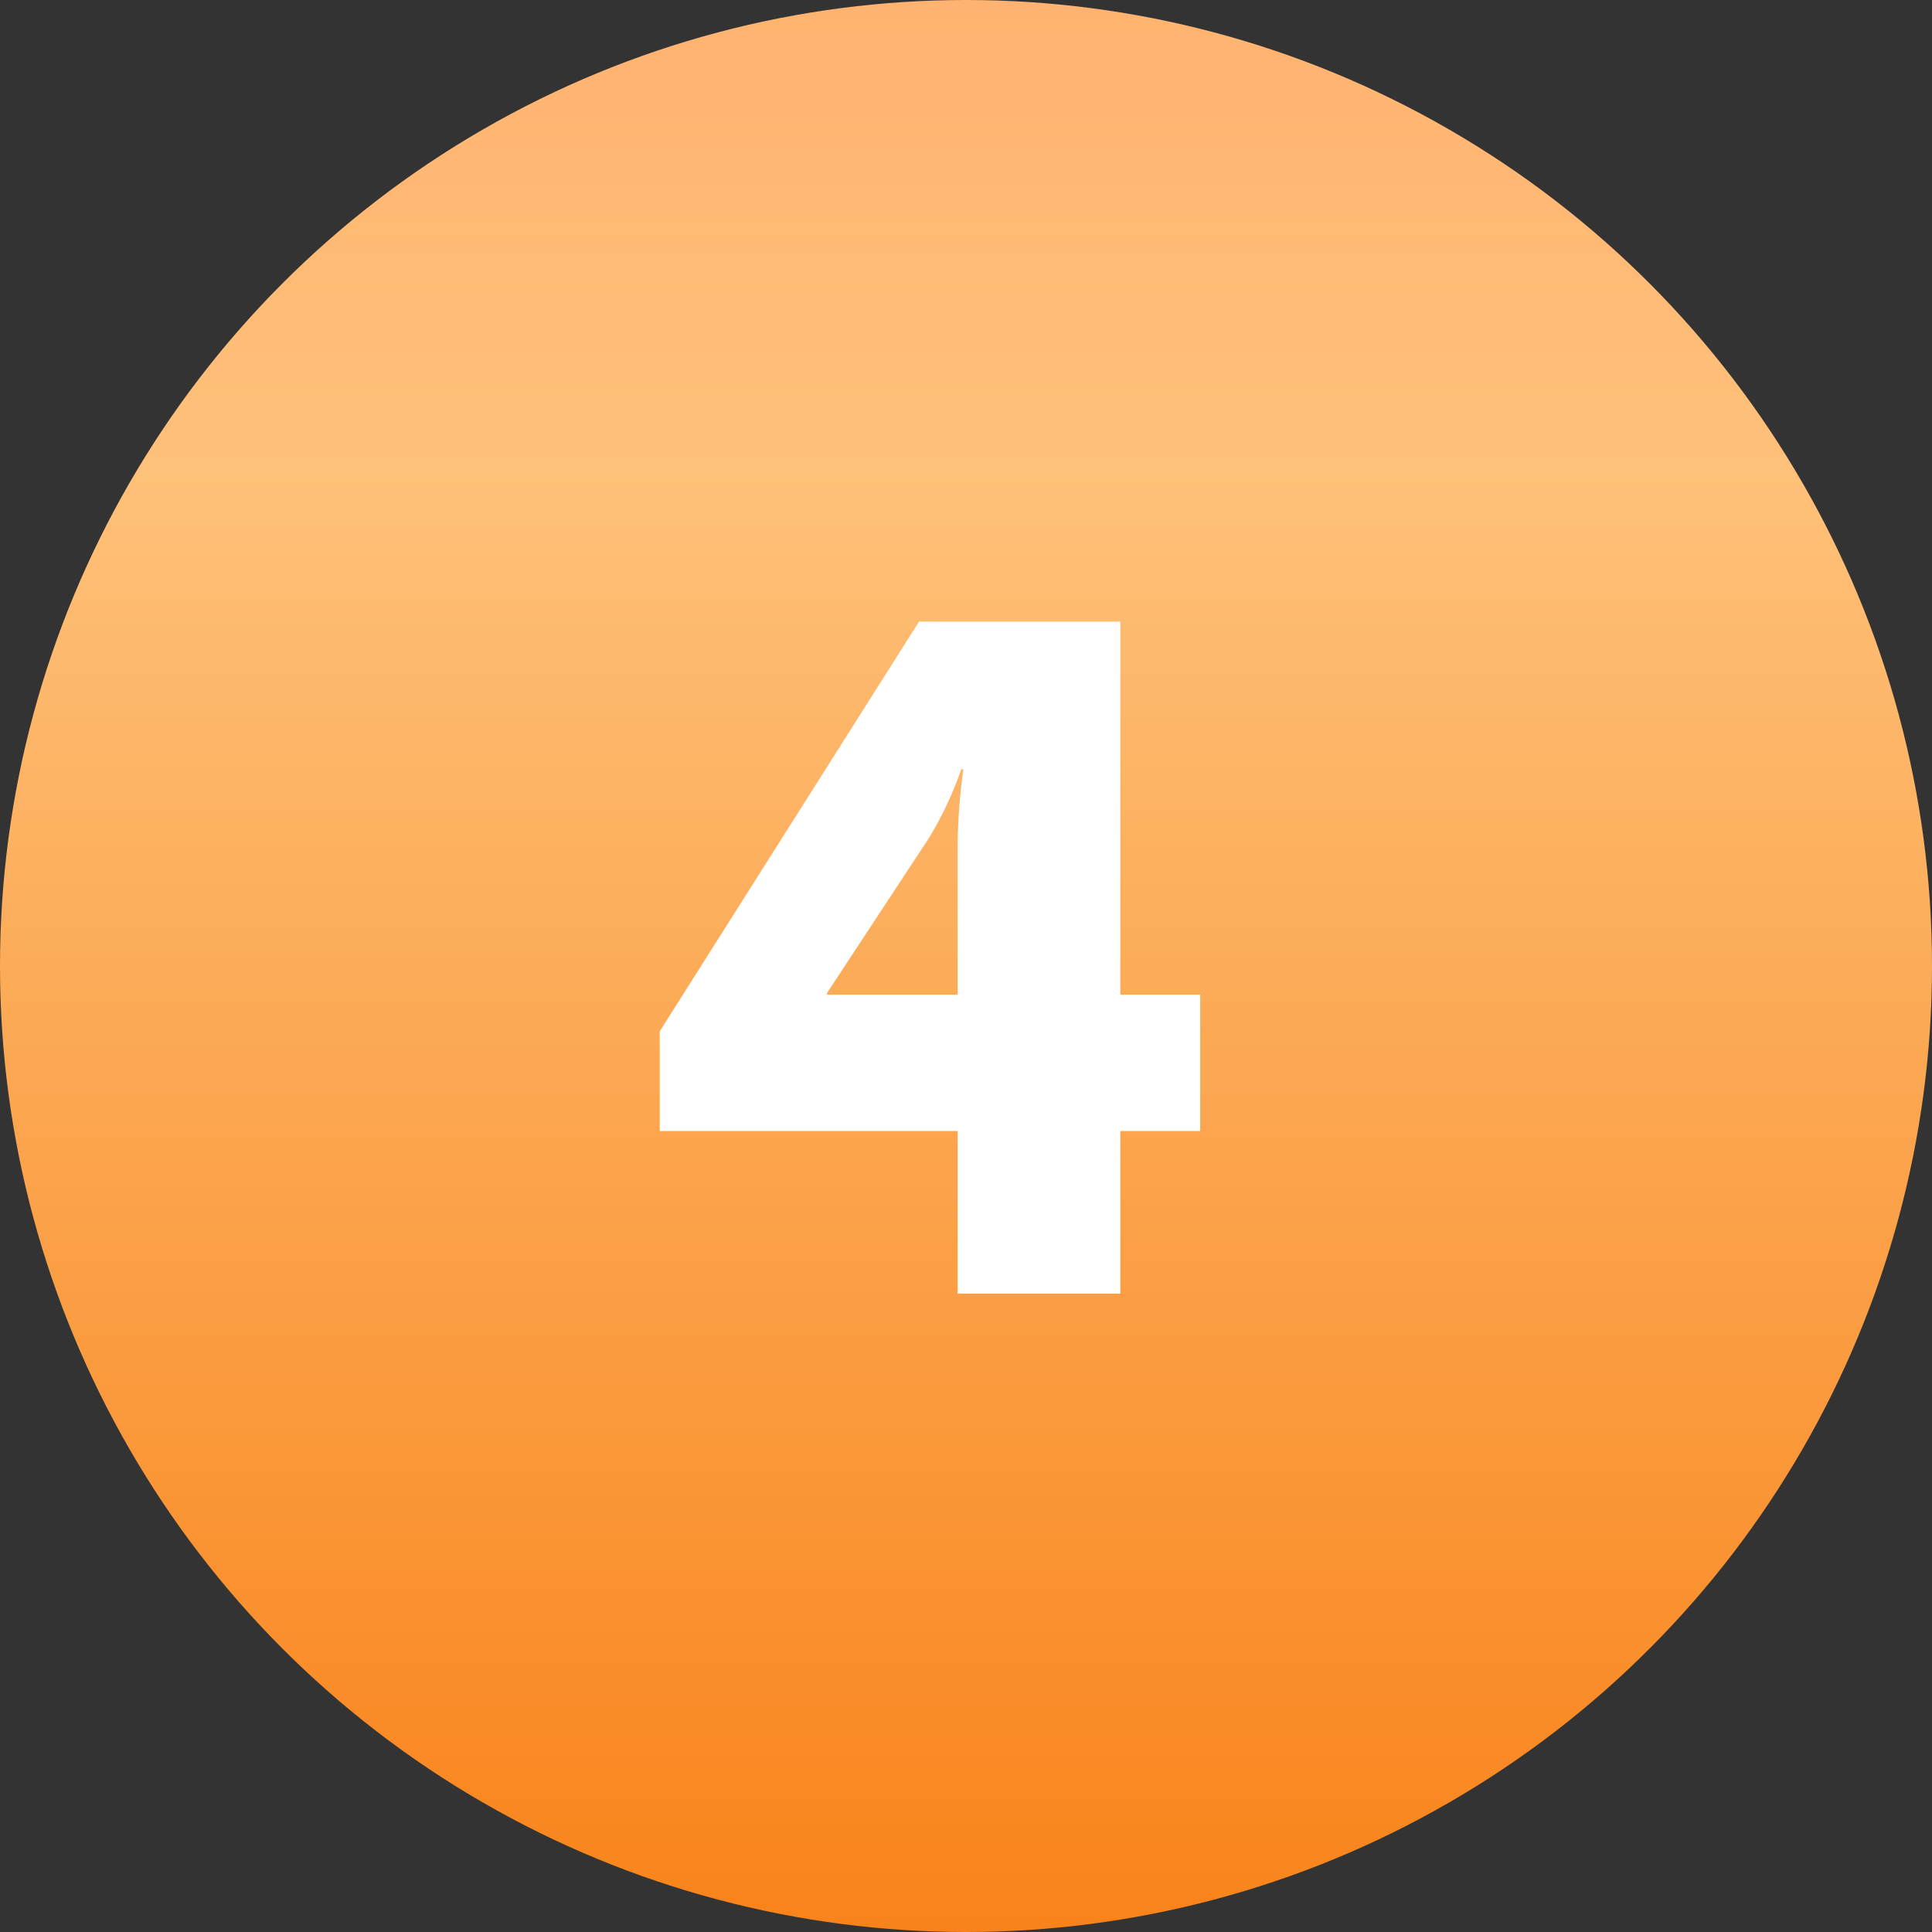
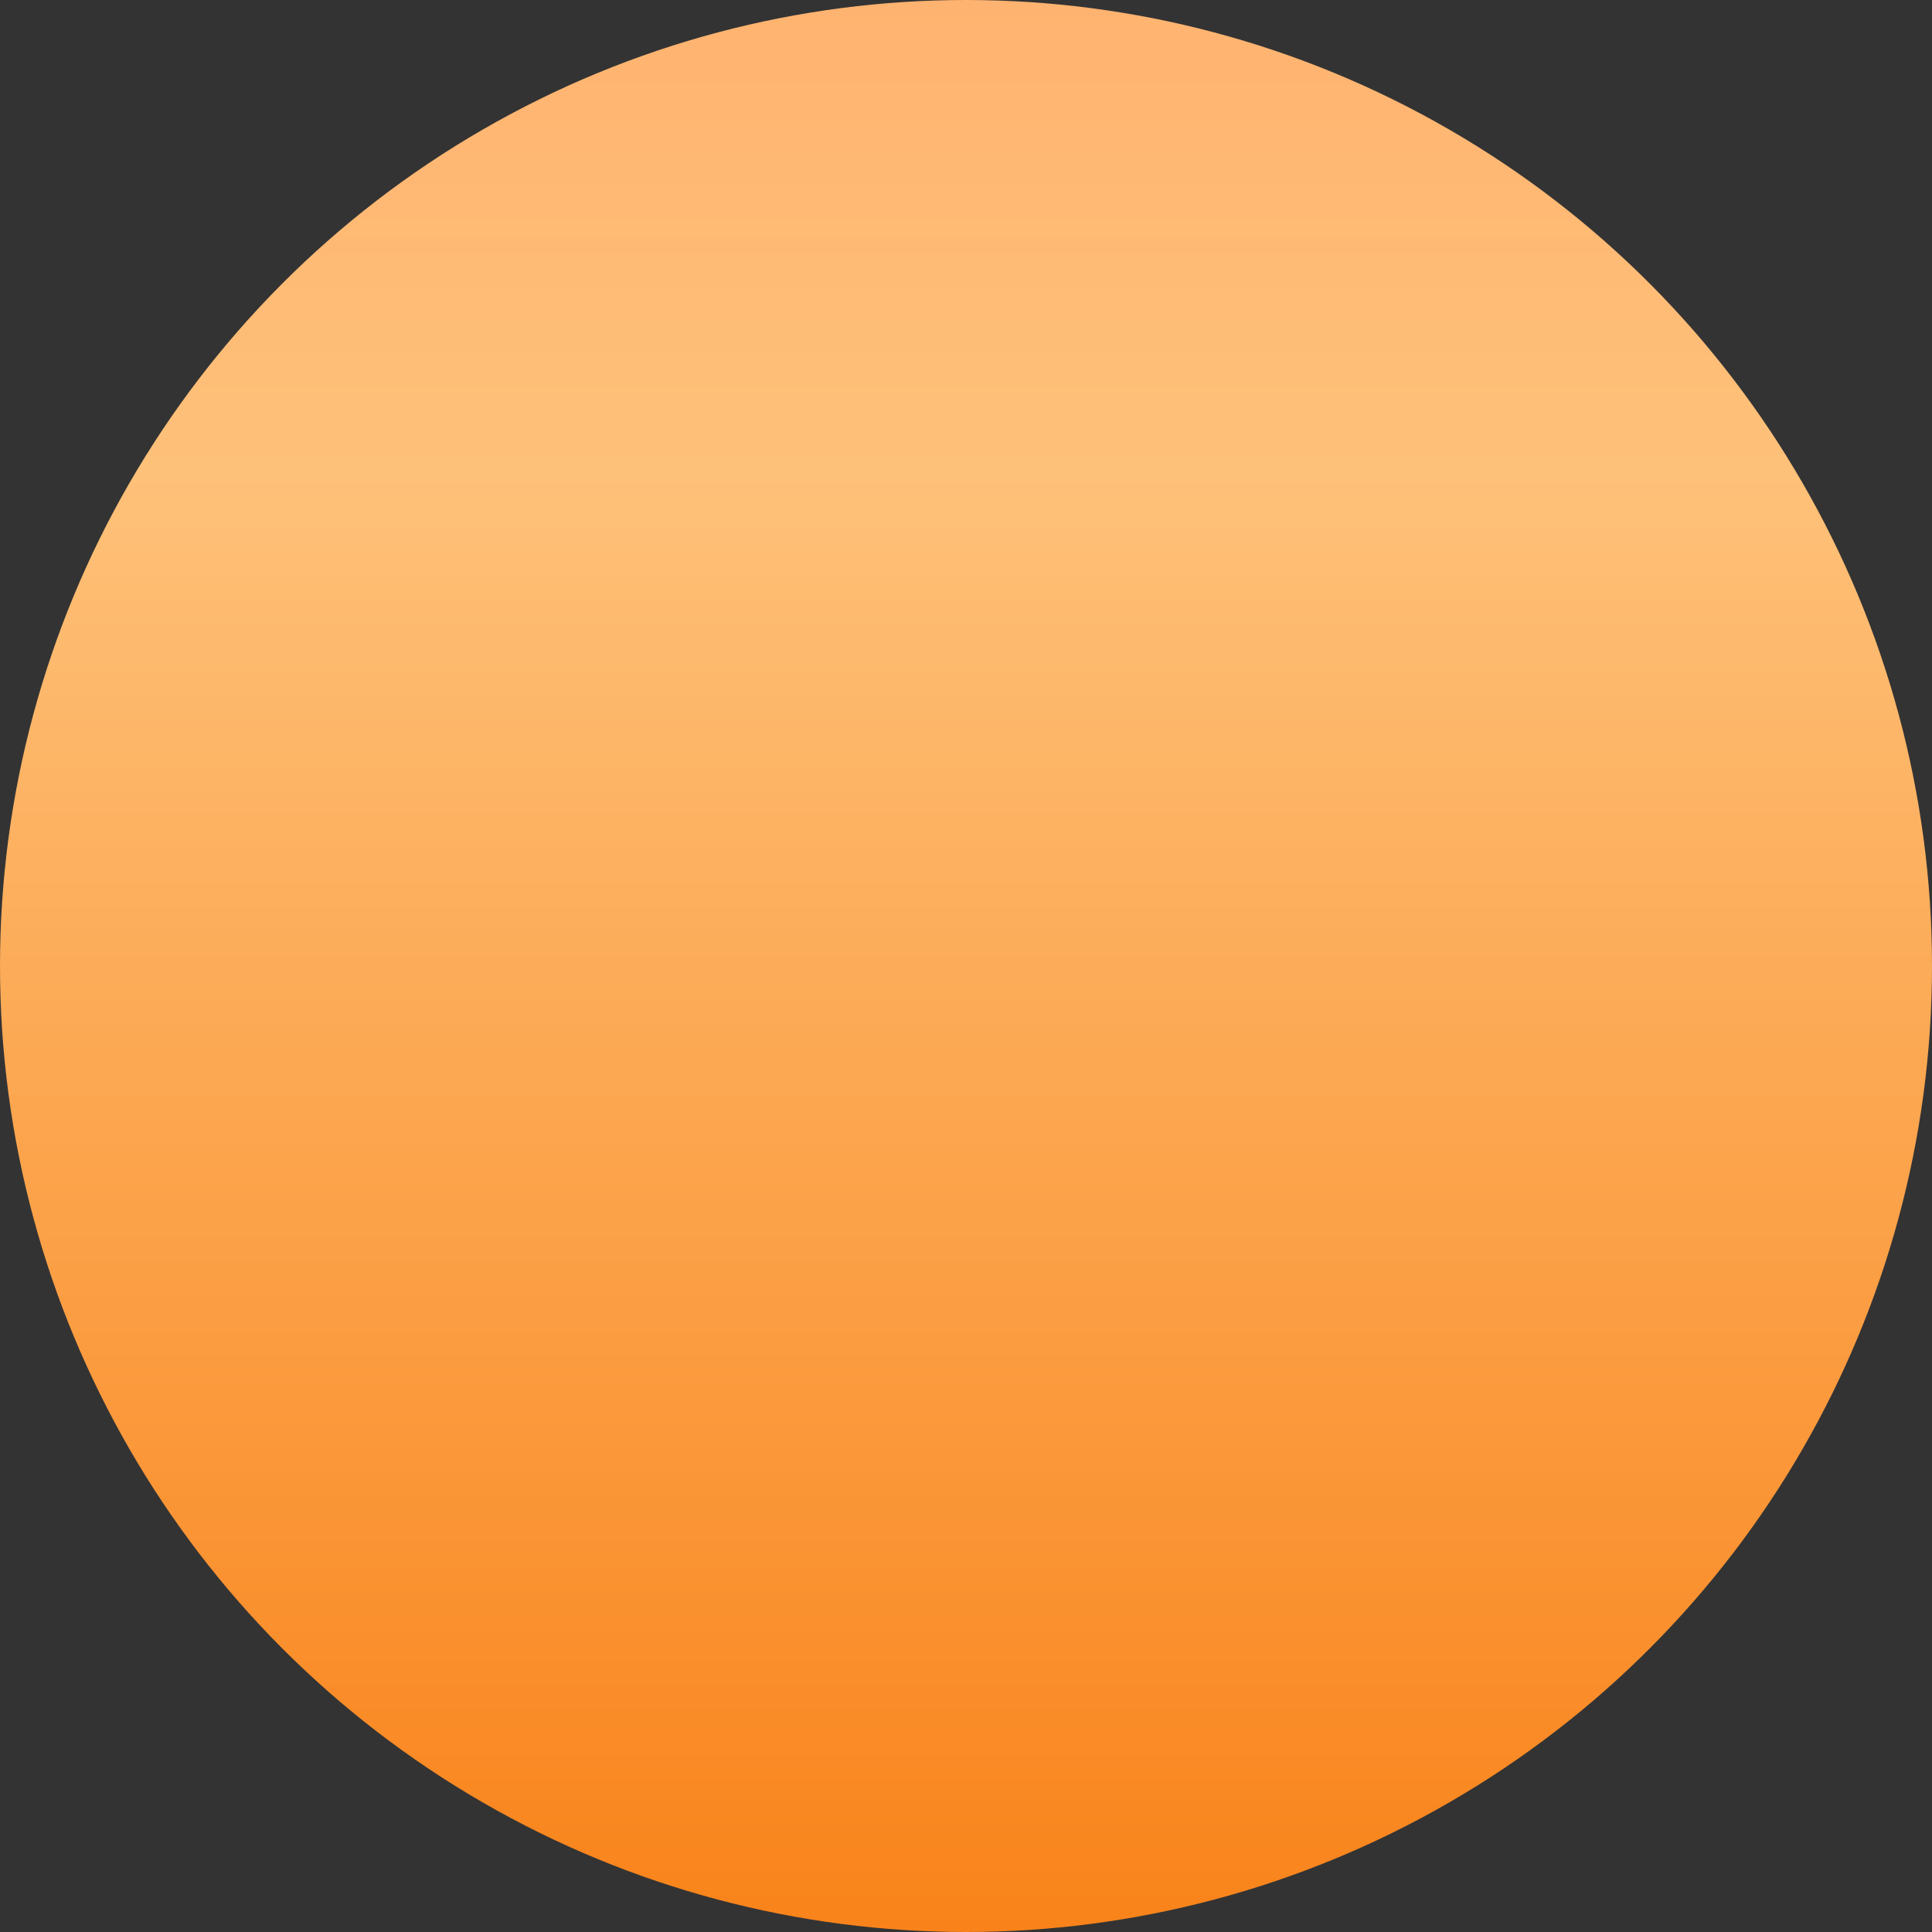
<svg xmlns="http://www.w3.org/2000/svg" width="74" height="74" viewBox="0 0 74 74">
  <rect x="0" y="0" width="74" height="74" fill="#333333" stroke="none" />
  <defs>
    <style> .cls-1 { fill: url(#linear-gradient); } .cls-2 { fill: #fff; fill-rule: evenodd; } </style>
    <linearGradient id="linear-gradient" x1="37" y1="74" x2="37" gradientUnits="userSpaceOnUse">
      <stop offset="0" stop-color="#f9831a" />
      <stop offset="0.756" stop-color="#fec179" />
      <stop offset="1" stop-color="#ffb370" />
    </linearGradient>
  </defs>
  <circle class="cls-1" cx="37" cy="37" r="37" />
-   <path id="_4" data-name="4" class="cls-2" d="M1389.27,9171.32h11.41v6.23h6.23v-6.23h3.06v-5.22h-3.06v-14.29h-7.71l-9.93,15.69v3.82Zm6.41-5.22v-0.07l3.88-5.9a13.694,13.694,0,0,0,1.26-2.67h0.08a22.679,22.679,0,0,0-.22,2.88v5.76h-5Z" transform="translate(-1364 -9128)" />
</svg>